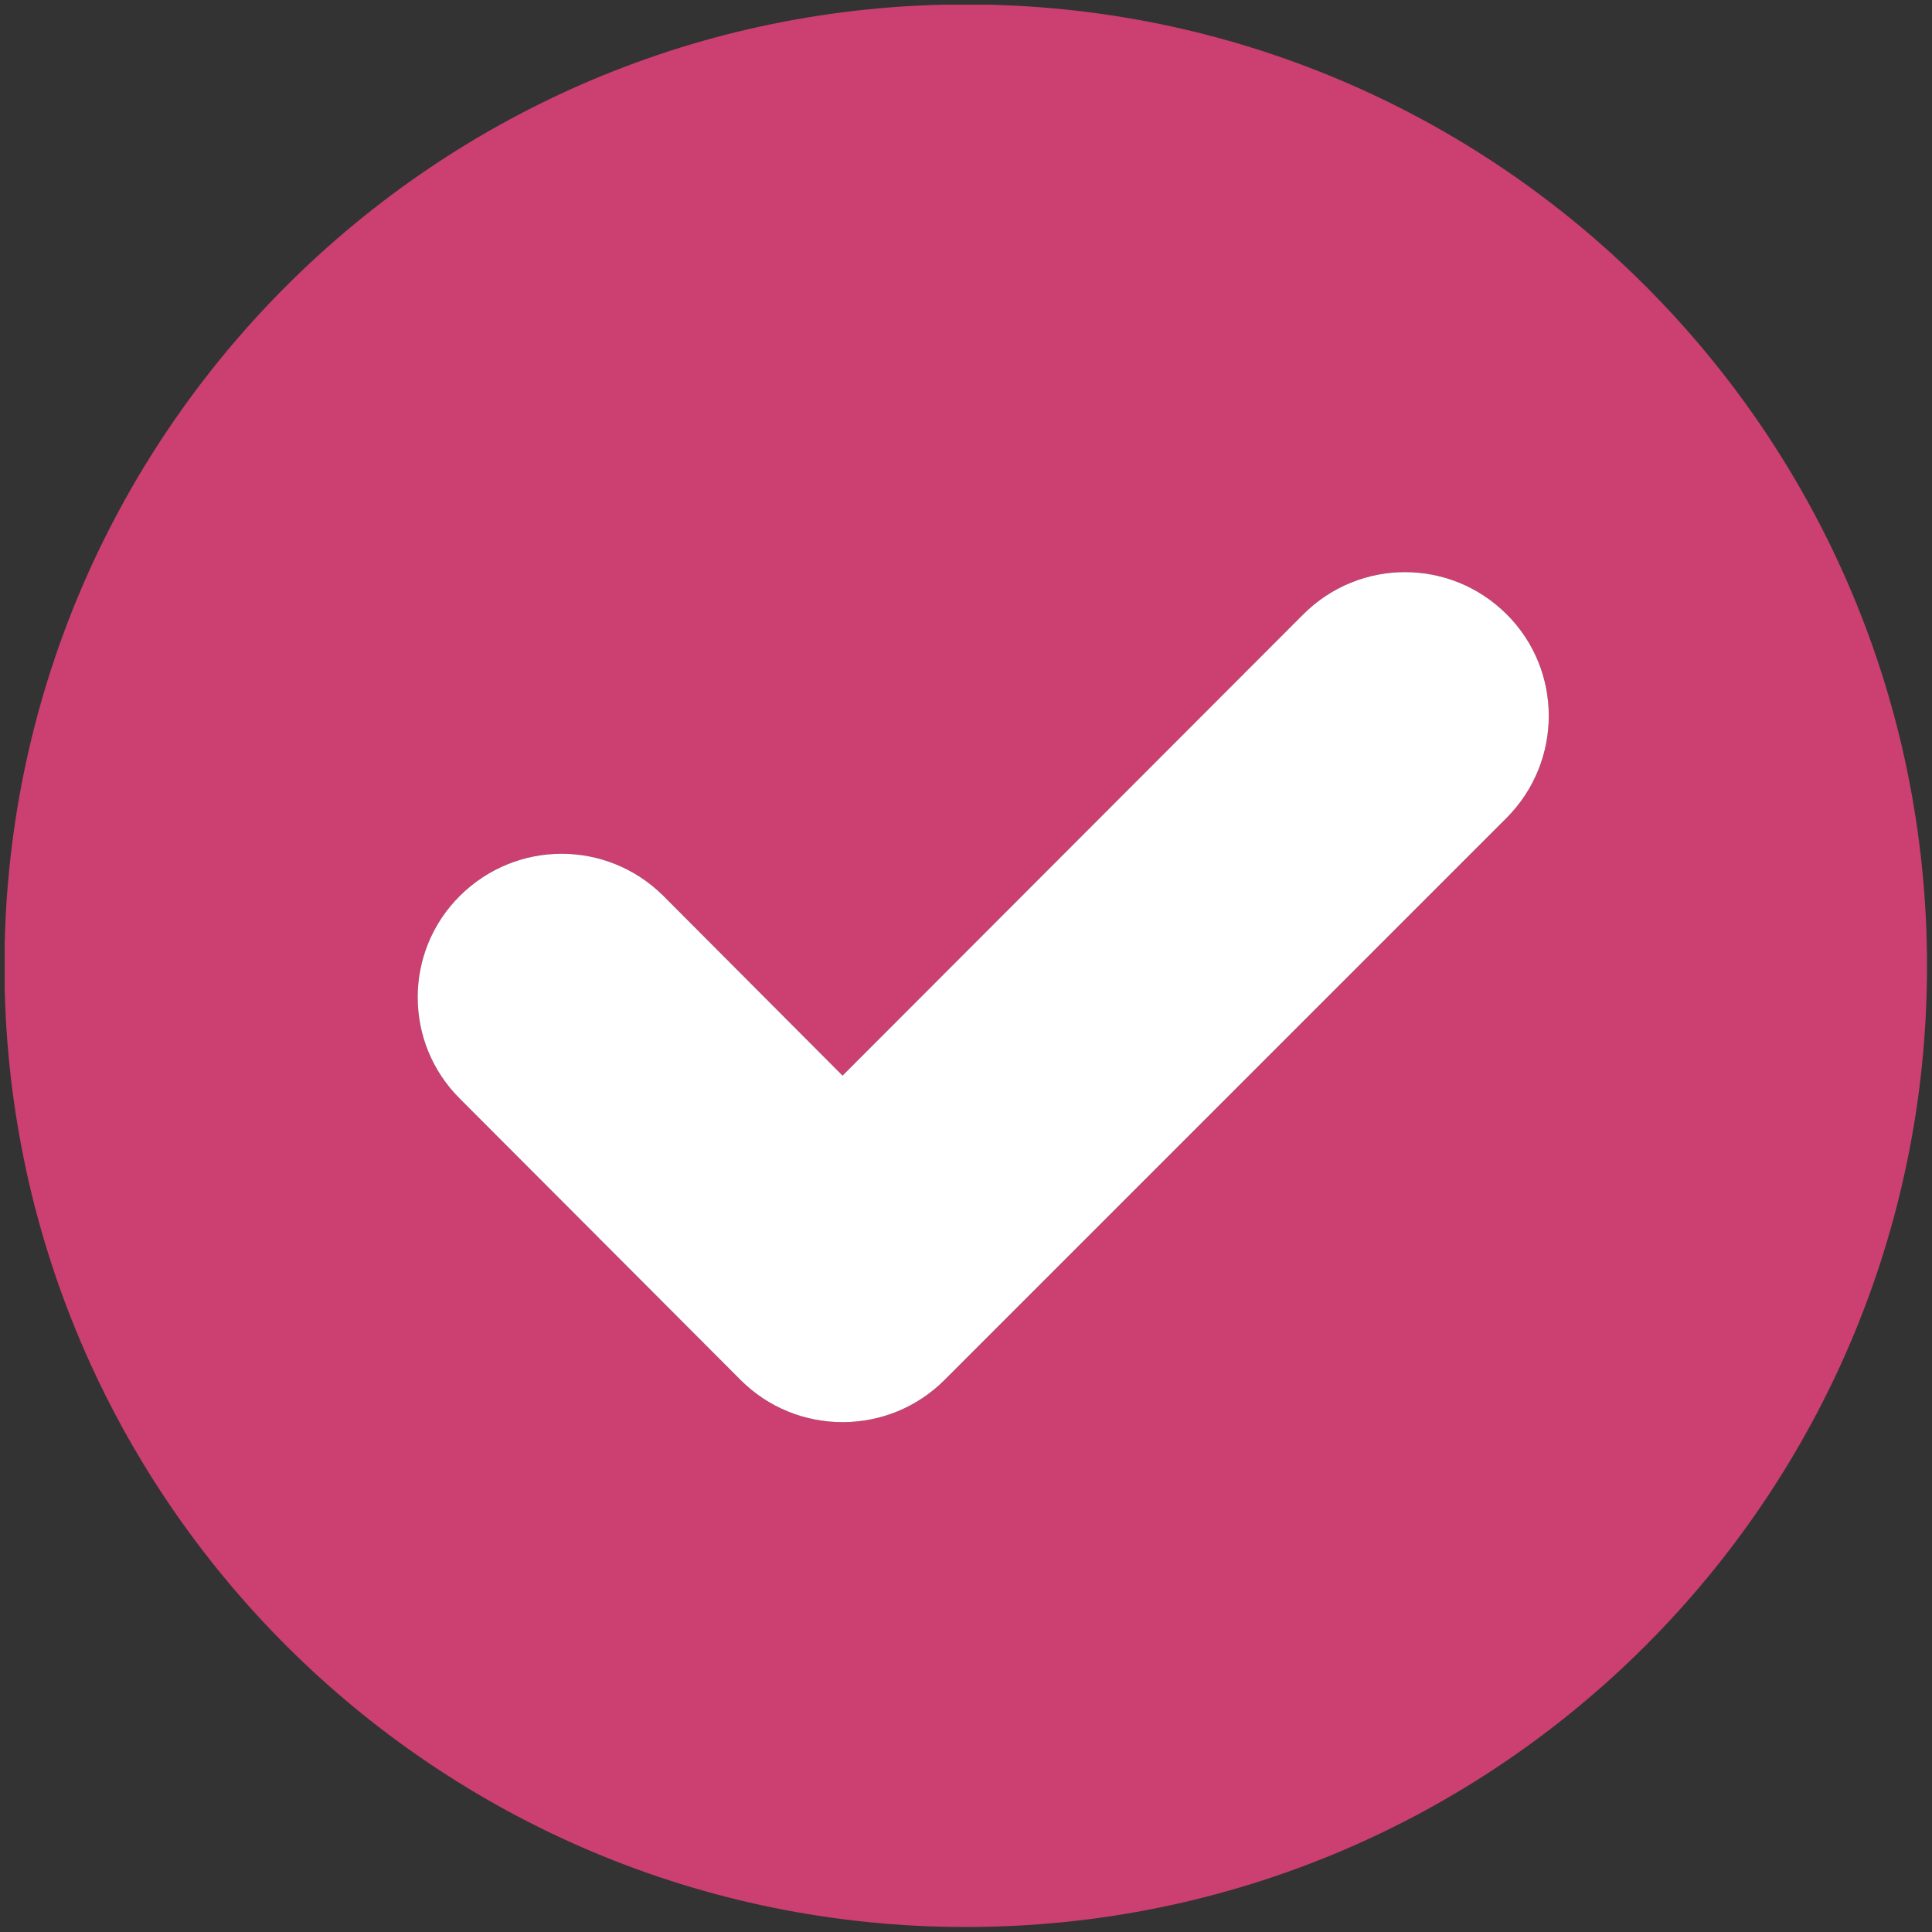
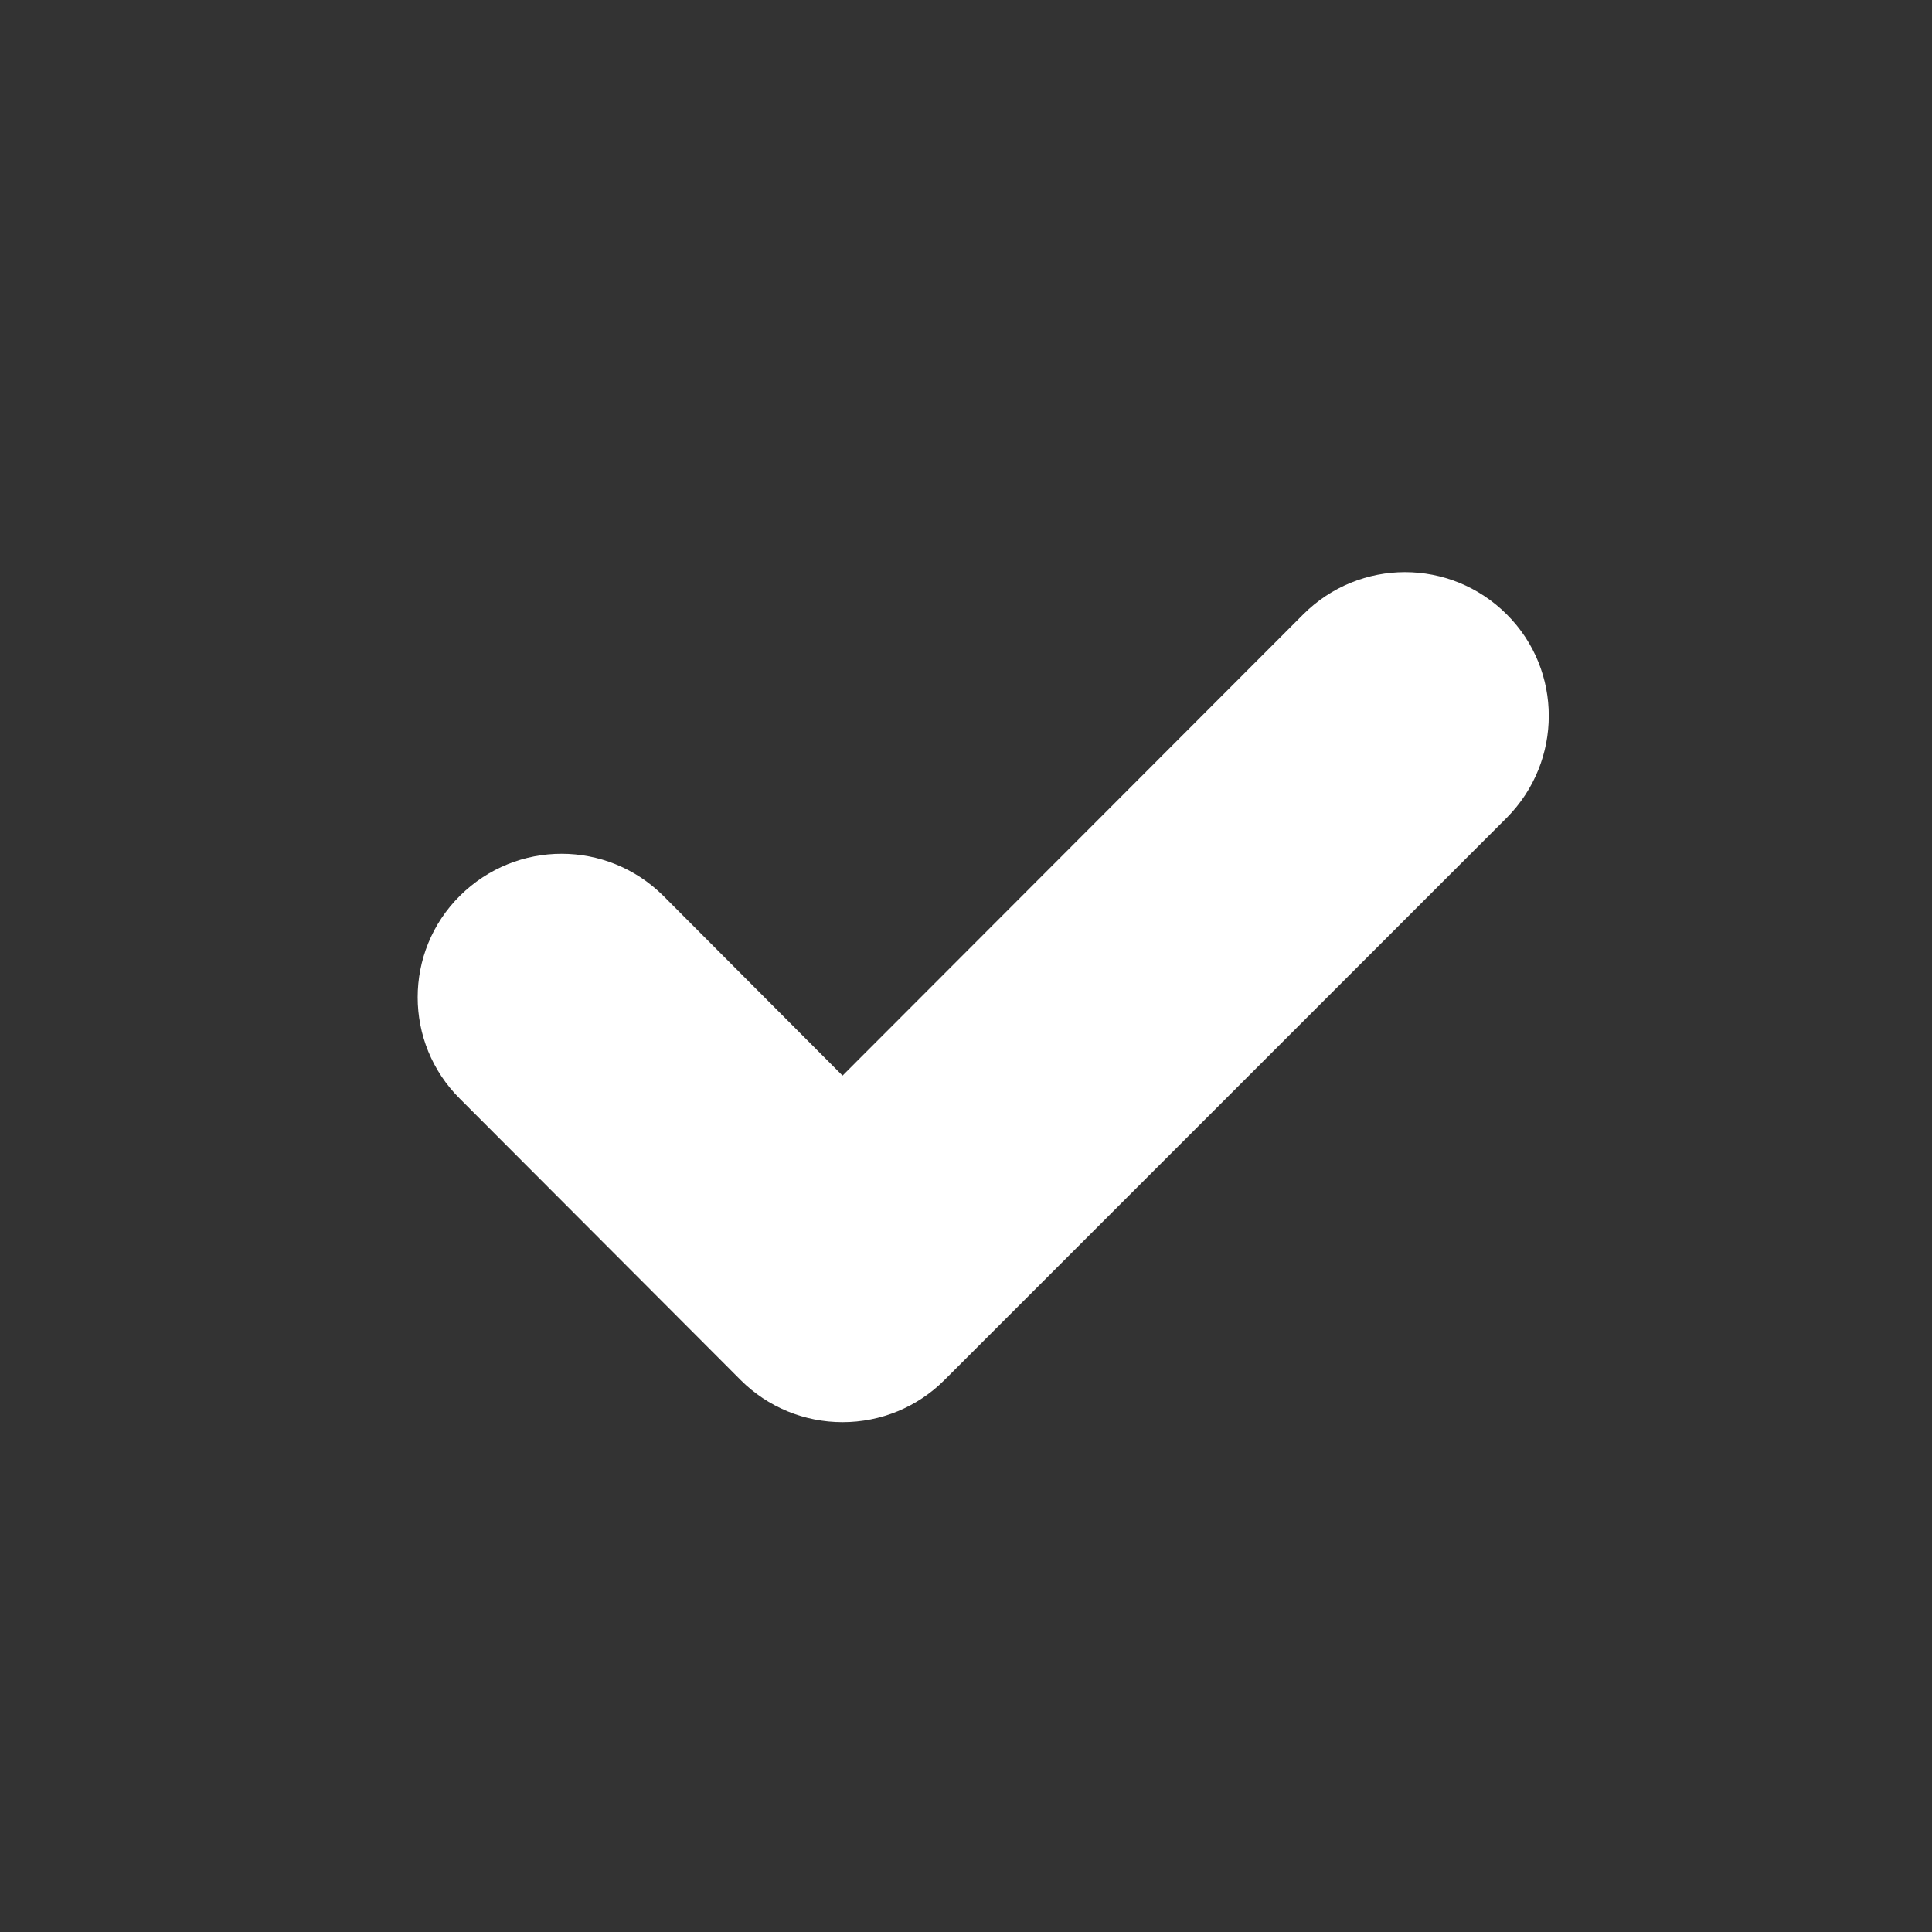
<svg xmlns="http://www.w3.org/2000/svg" version="1.2" viewBox="0 0 349 349" width="349" height="349">
  <rect x="0" y="0" width="349" height="349" fill="#333333" stroke="none" />
  <title>Check_in_circle-svg</title>
  <defs>
    <clipPath clipPathUnits="userSpaceOnUse" id="cp1">
-       <path d="m0.85 0.85h347.25v347.25h-347.25z" />
-     </clipPath>
+       </clipPath>
  </defs>
  <style>
		.s0 { fill: #cb3f71 } 
		.s1 { fill: #ffffff } 
	</style>
  <g id="Clip-Path" clip-path="url(#cp1)">
    <g id="Layer">
-       <path id="Layer" fill-rule="evenodd" class="s0" d="m348.1 174.5c0 95.9-77.7 173.6-173.6 173.6-95.9 0-173.7-77.7-173.7-173.6 0-95.9 77.8-173.7 173.7-173.7 95.9 0 173.6 77.8 173.6 173.7zm-75.9-63.5c-10.2-10.2-26.6-10.2-36.8 0l-83.2 83.3-32.4-32.5c-10.2-10.1-26.5-10.1-36.7 0-10.2 10.1-10.2 26.6 0 36.7l50.7 50.8c4.9 4.9 11.5 7.6 18.4 7.6 6.9 0 13.5-2.7 18.4-7.6l101.6-101.6c10.1-10.2 10.1-26.6 0-36.7z" />
-     </g>
+       </g>
  </g>
  <path id="Layer" class="s1" d="m272.2 147.7l-101.6 101.6c-4.9 4.9-11.5 7.6-18.4 7.6-6.9 0-13.5-2.7-18.4-7.6l-50.7-50.8c-10.2-10.1-10.2-26.6 0-36.7 10.2-10.1 26.5-10.1 36.7 0l32.4 32.5 83.2-83.3c10.2-10.2 26.6-10.2 36.8 0 10.1 10.1 10.1 26.5 0 36.7z" />
</svg>